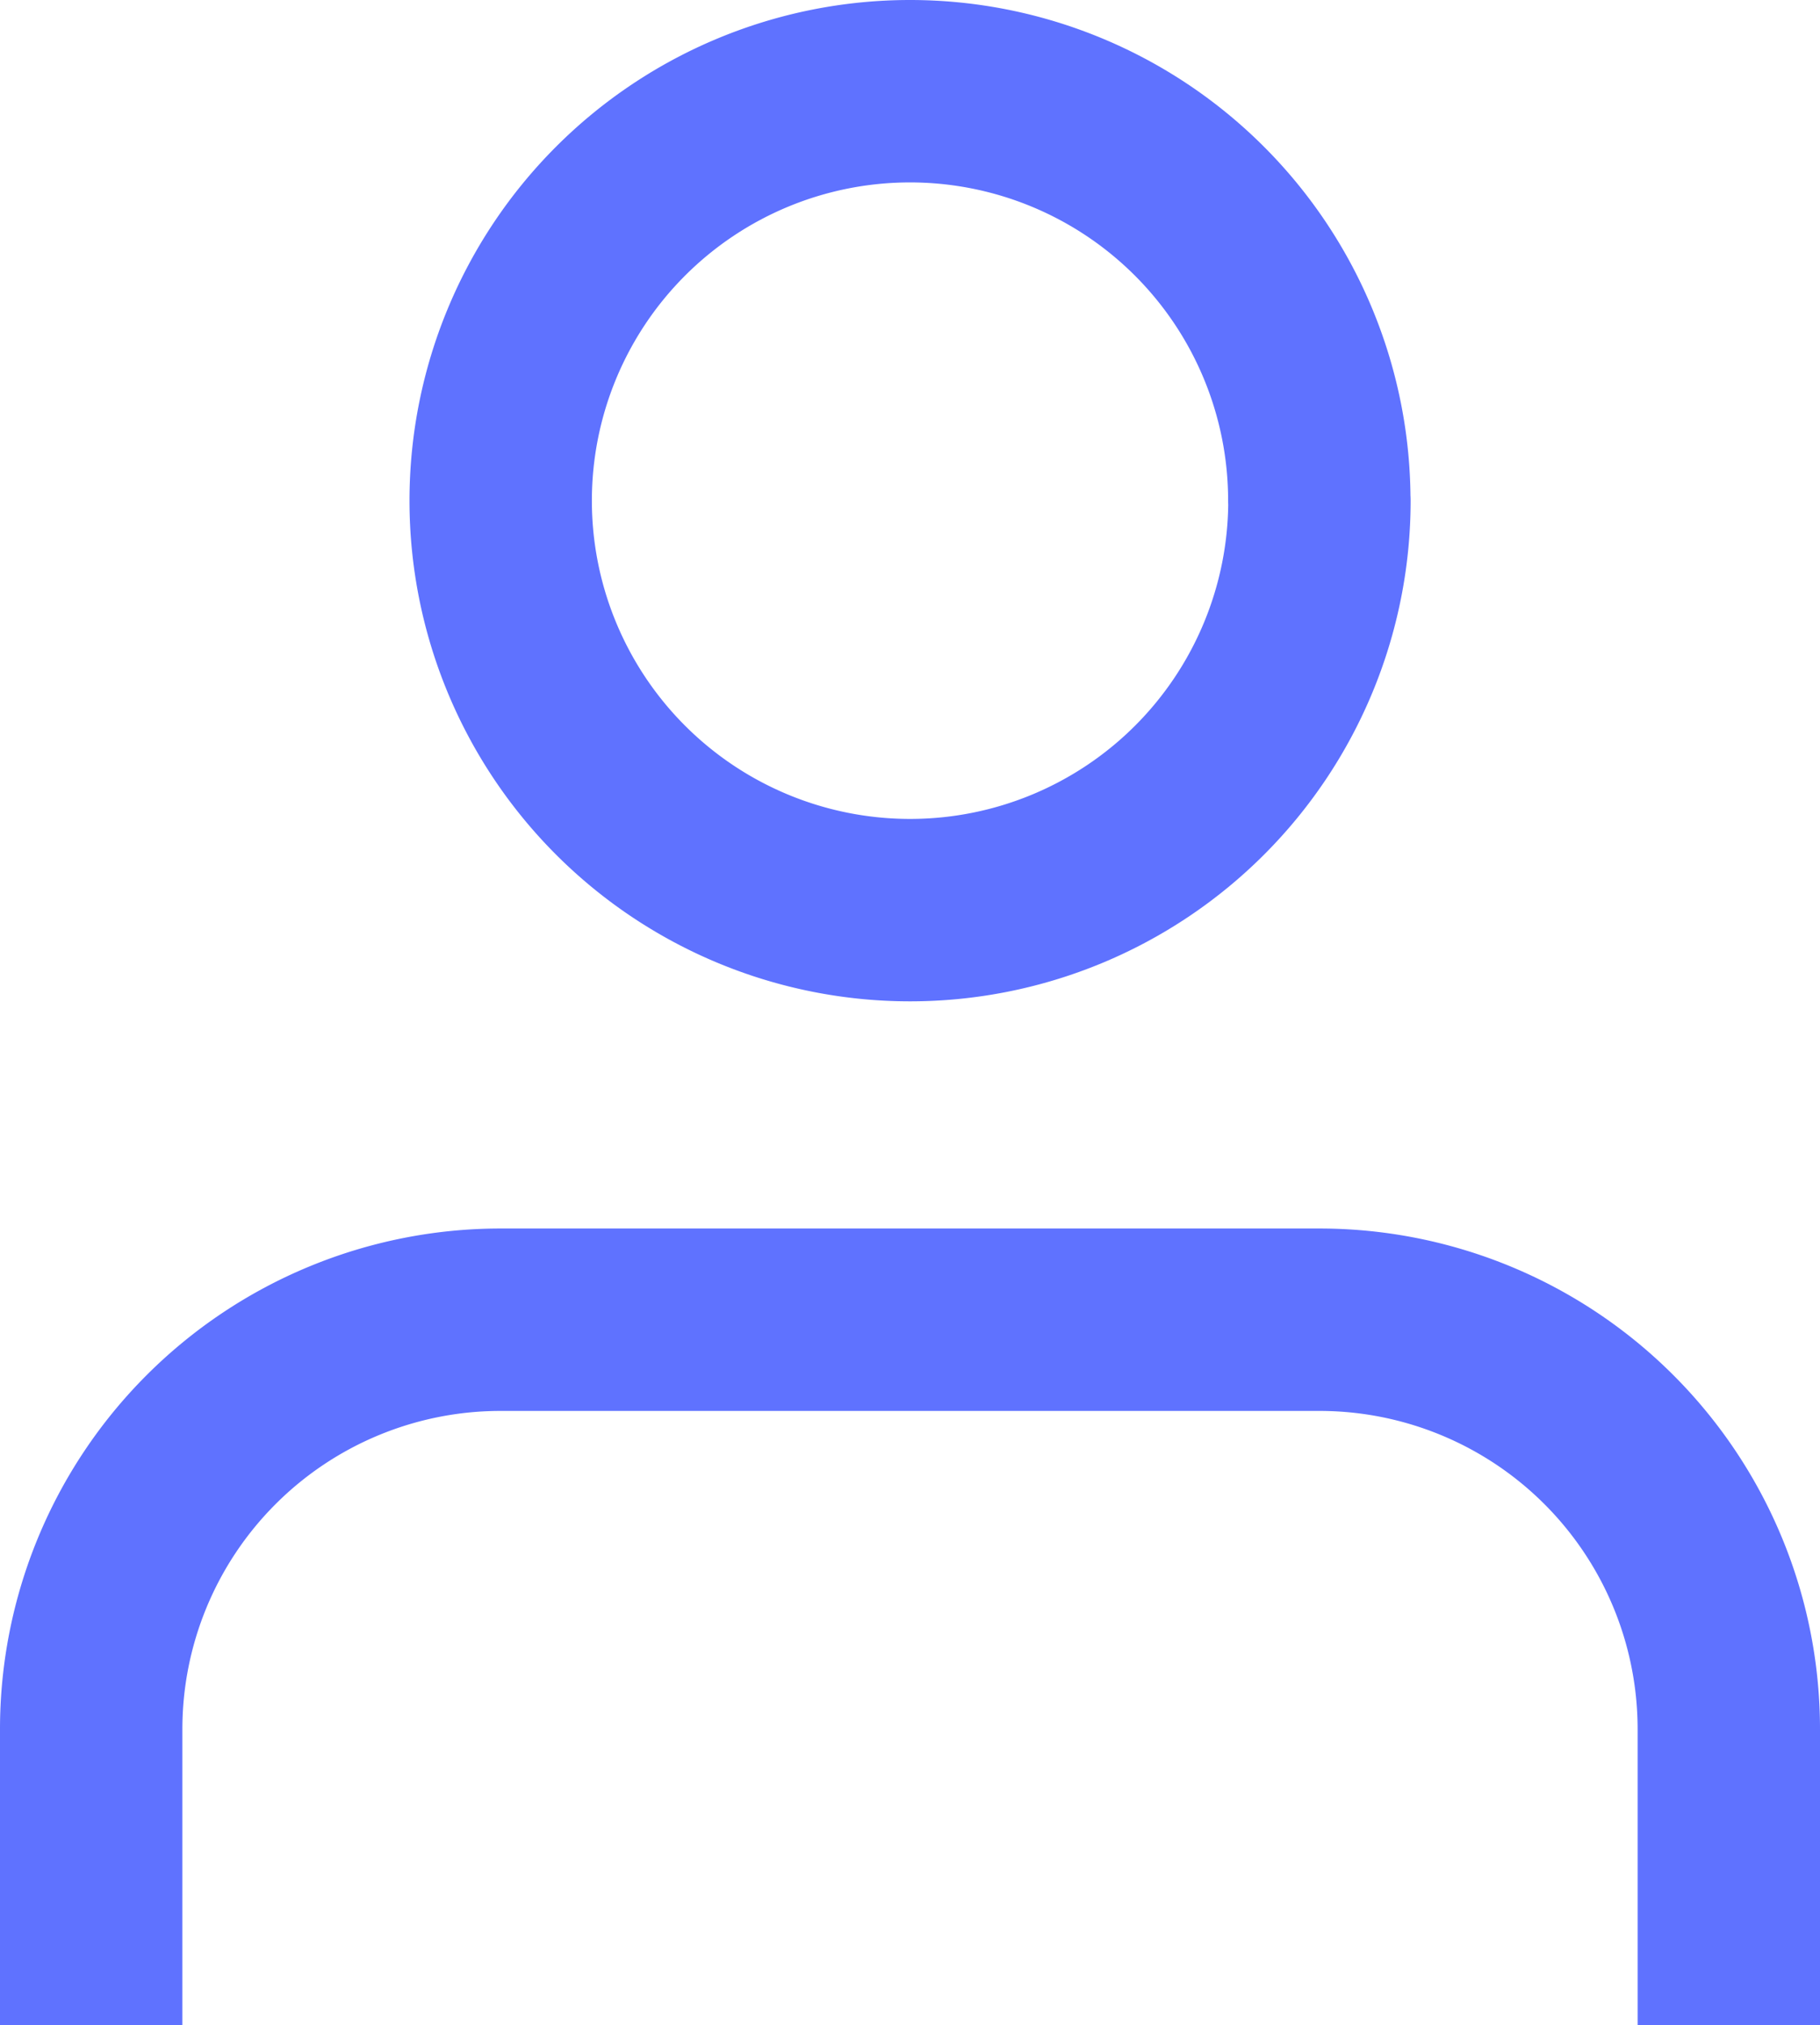
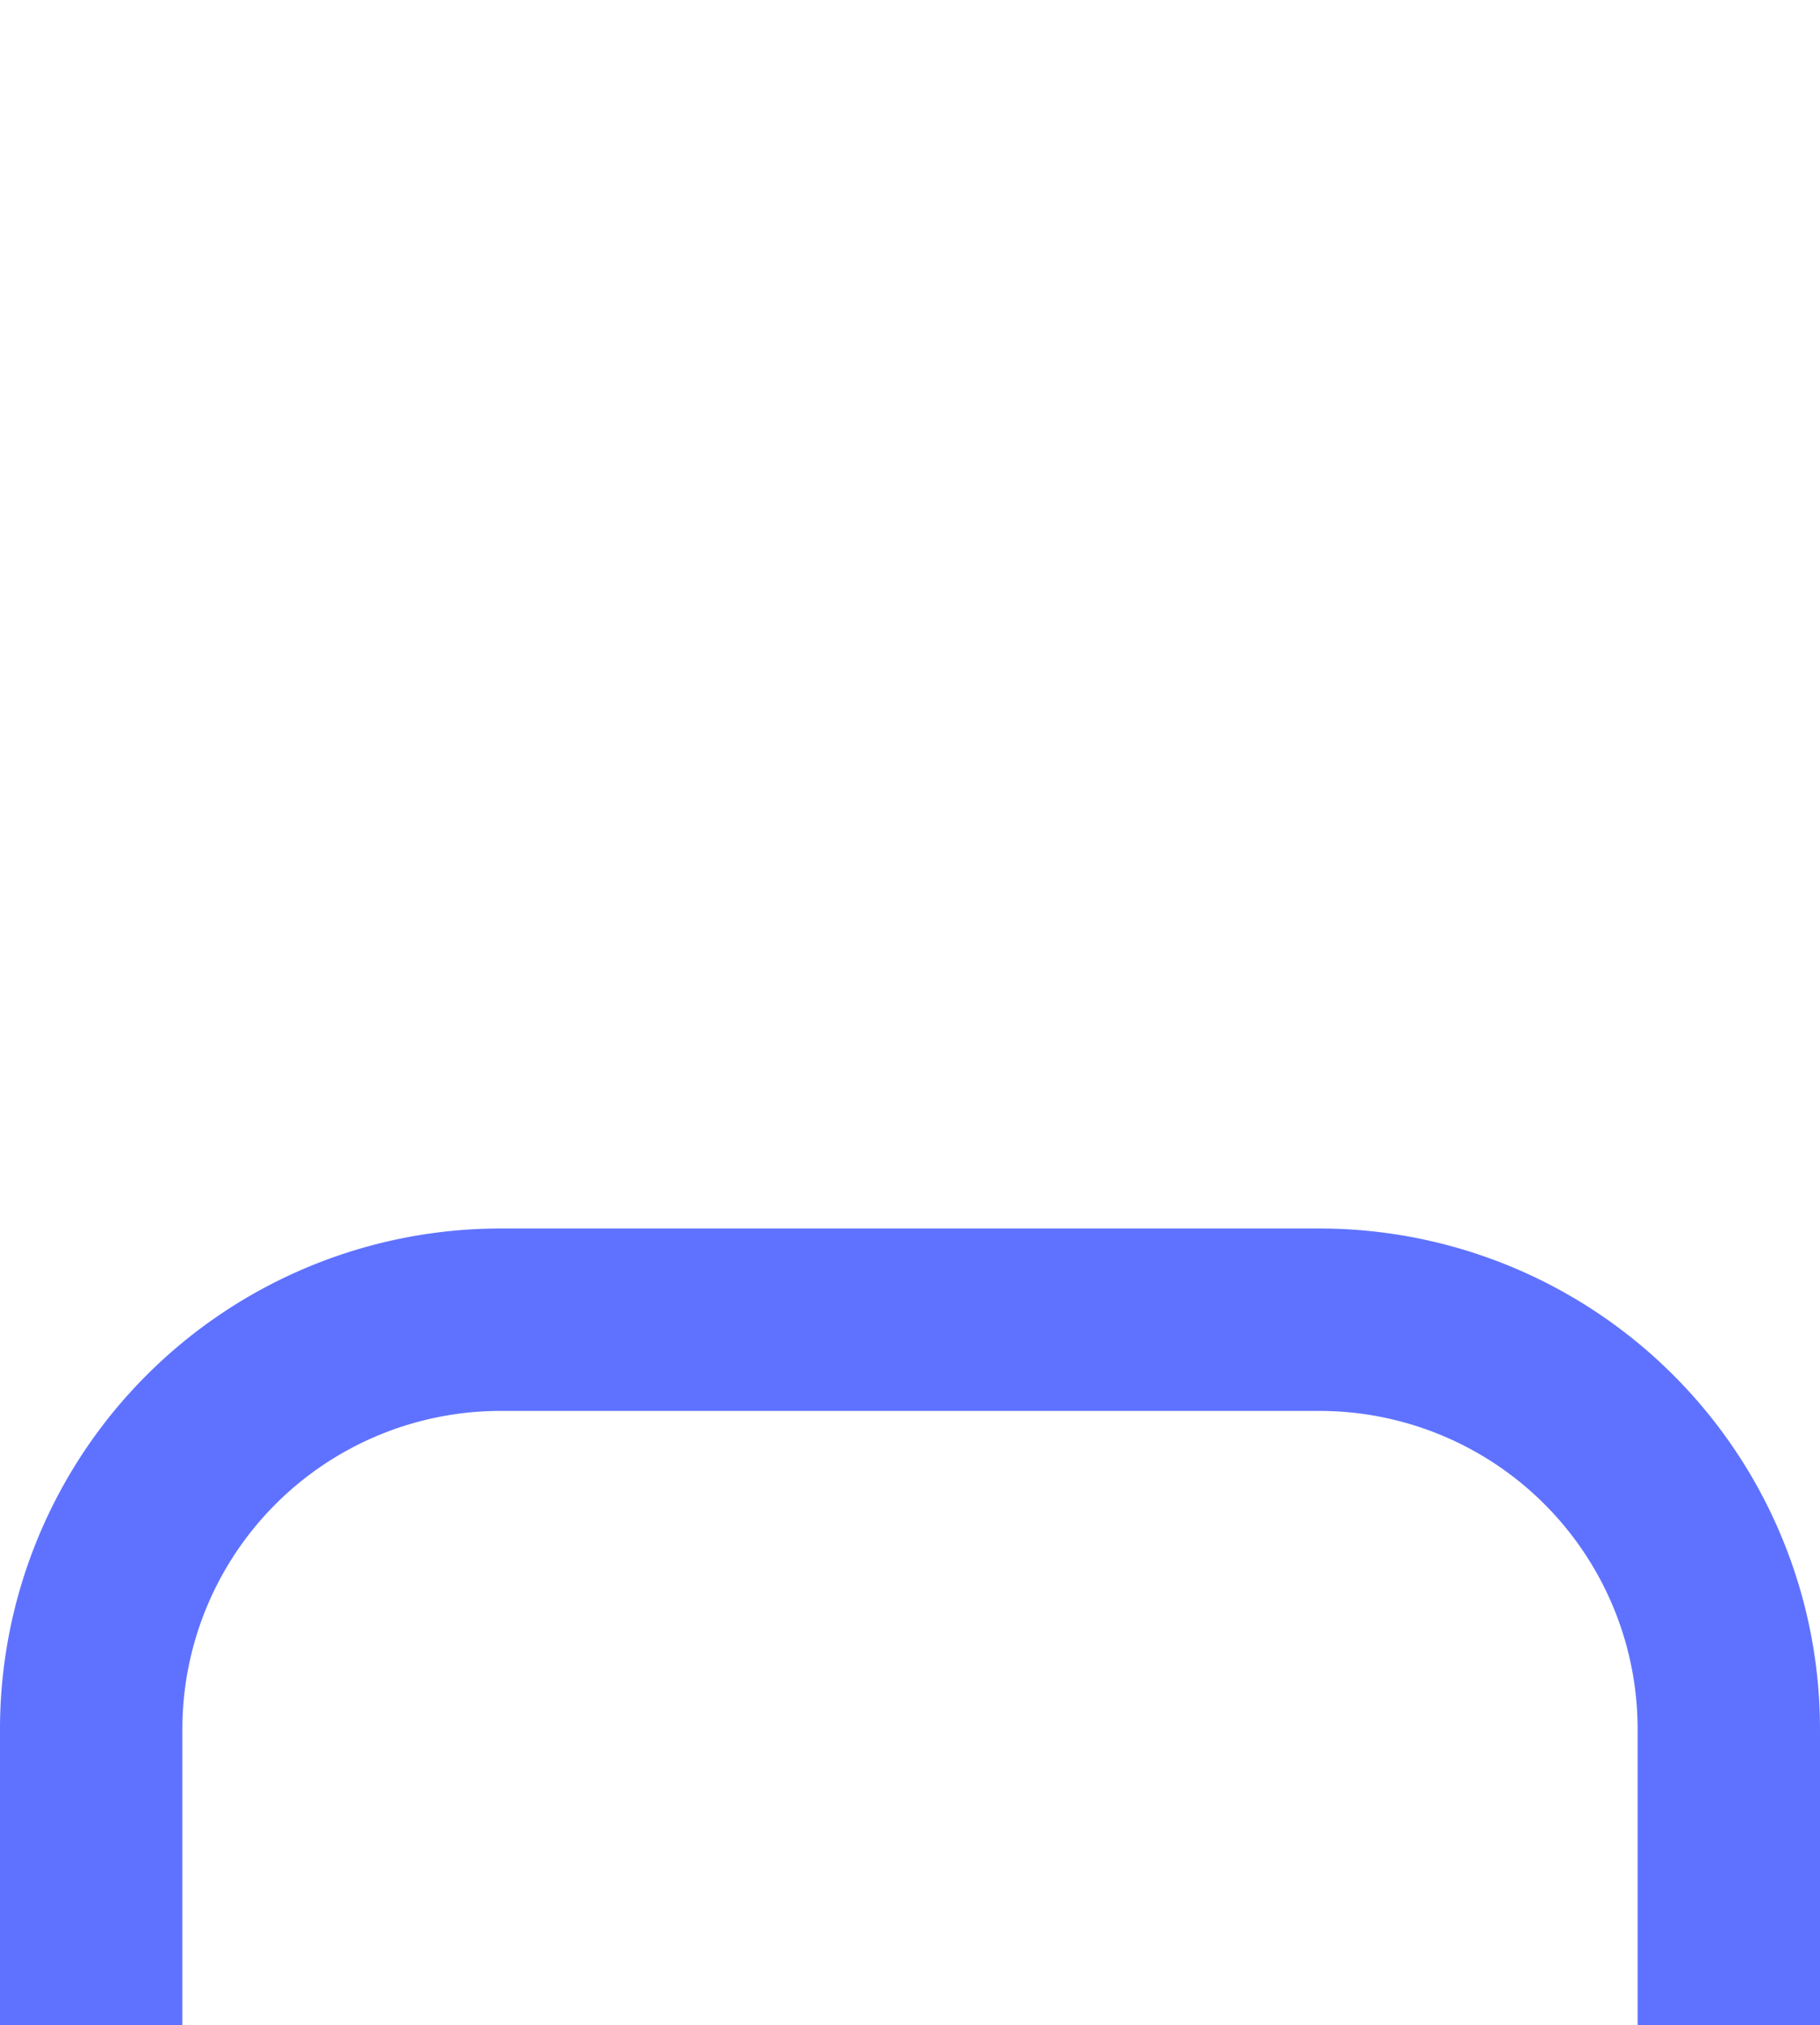
<svg xmlns="http://www.w3.org/2000/svg" width="14.969" height="16.653" viewBox="0 0 14.969 16.653">
  <g id="akun_saya" data-name="akun saya" transform="translate(-5.25 -3.75)">
    <path id="Path_39730" data-name="Path 39730" d="M19.469,27.551V25.867A3.367,3.367,0,0,0,16.1,22.5H9.367A3.367,3.367,0,0,0,6,25.867v1.684" transform="translate(0 -7.898)" fill="none" stroke="#5F72FF" stroke-linecap="square" stroke-linejoin="round" stroke-width="1.5" />
-     <path id="Path_39731" data-name="Path 39731" d="M18.735,7.867A3.367,3.367,0,1,1,15.367,4.5a3.367,3.367,0,0,1,3.367,3.367Z" transform="translate(-2.633)" fill="none" stroke="#5F72FF" stroke-linecap="square" stroke-linejoin="round" stroke-width="1.5" />
  </g>
</svg>